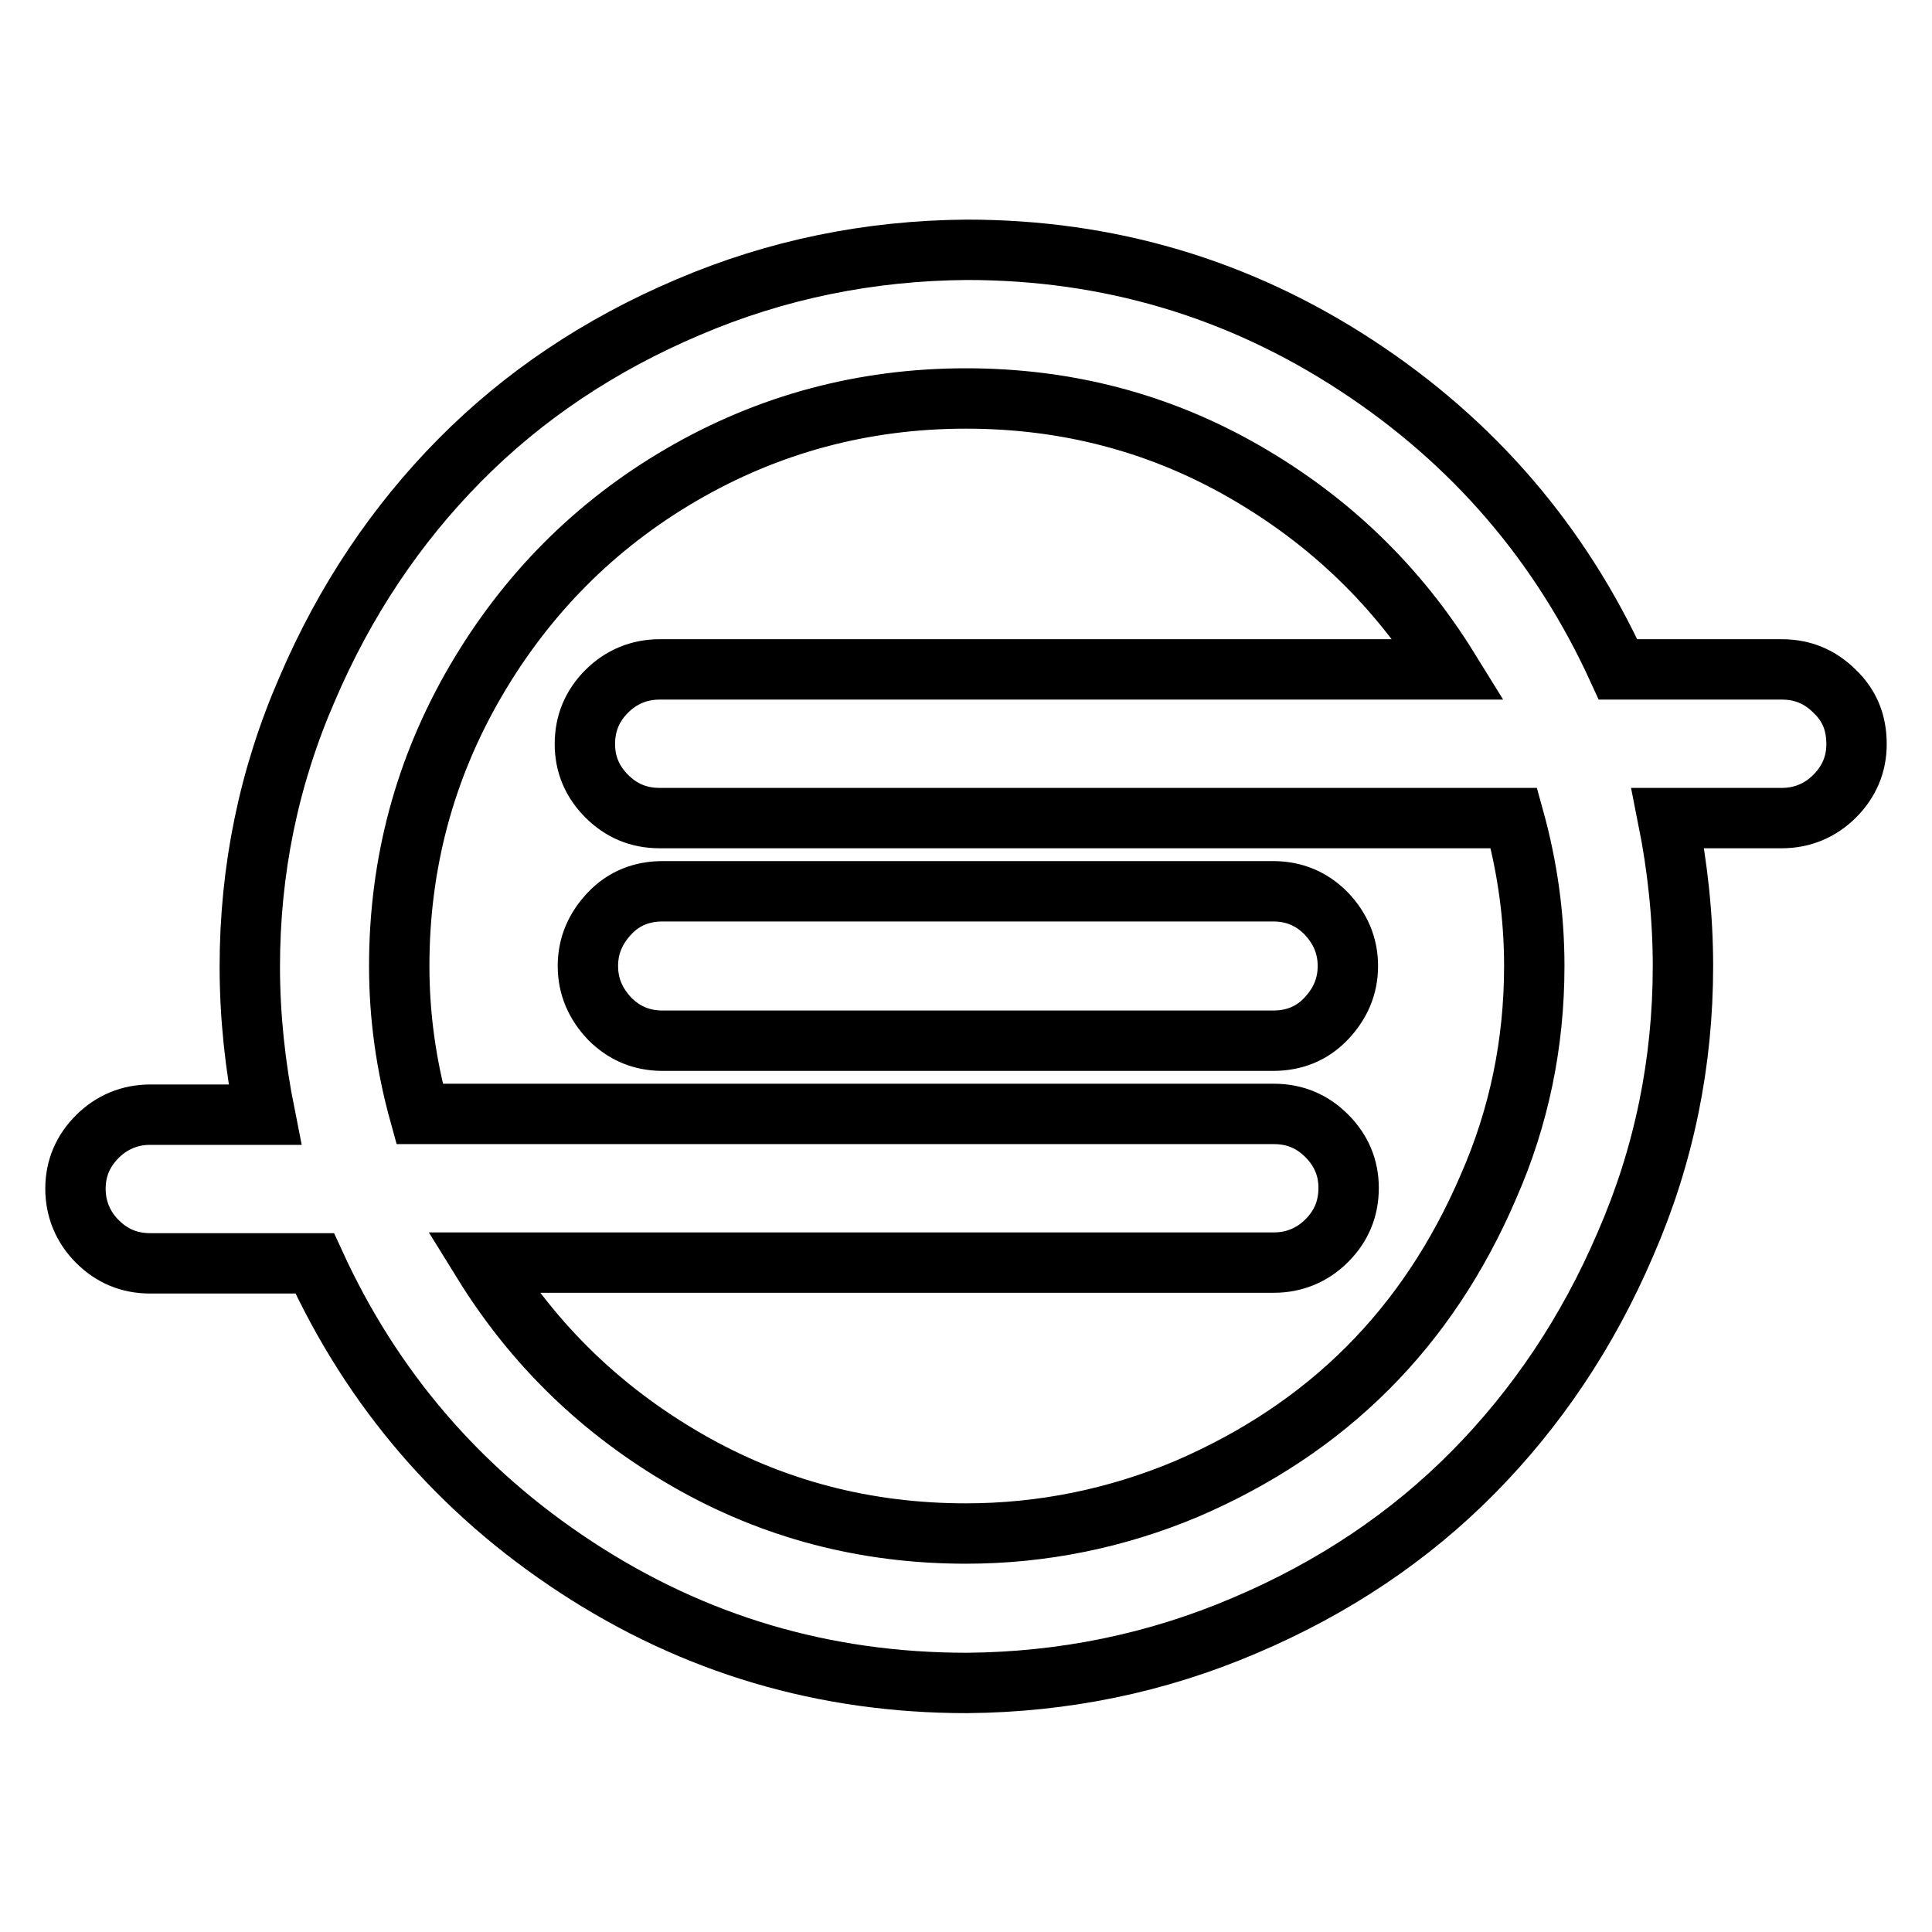
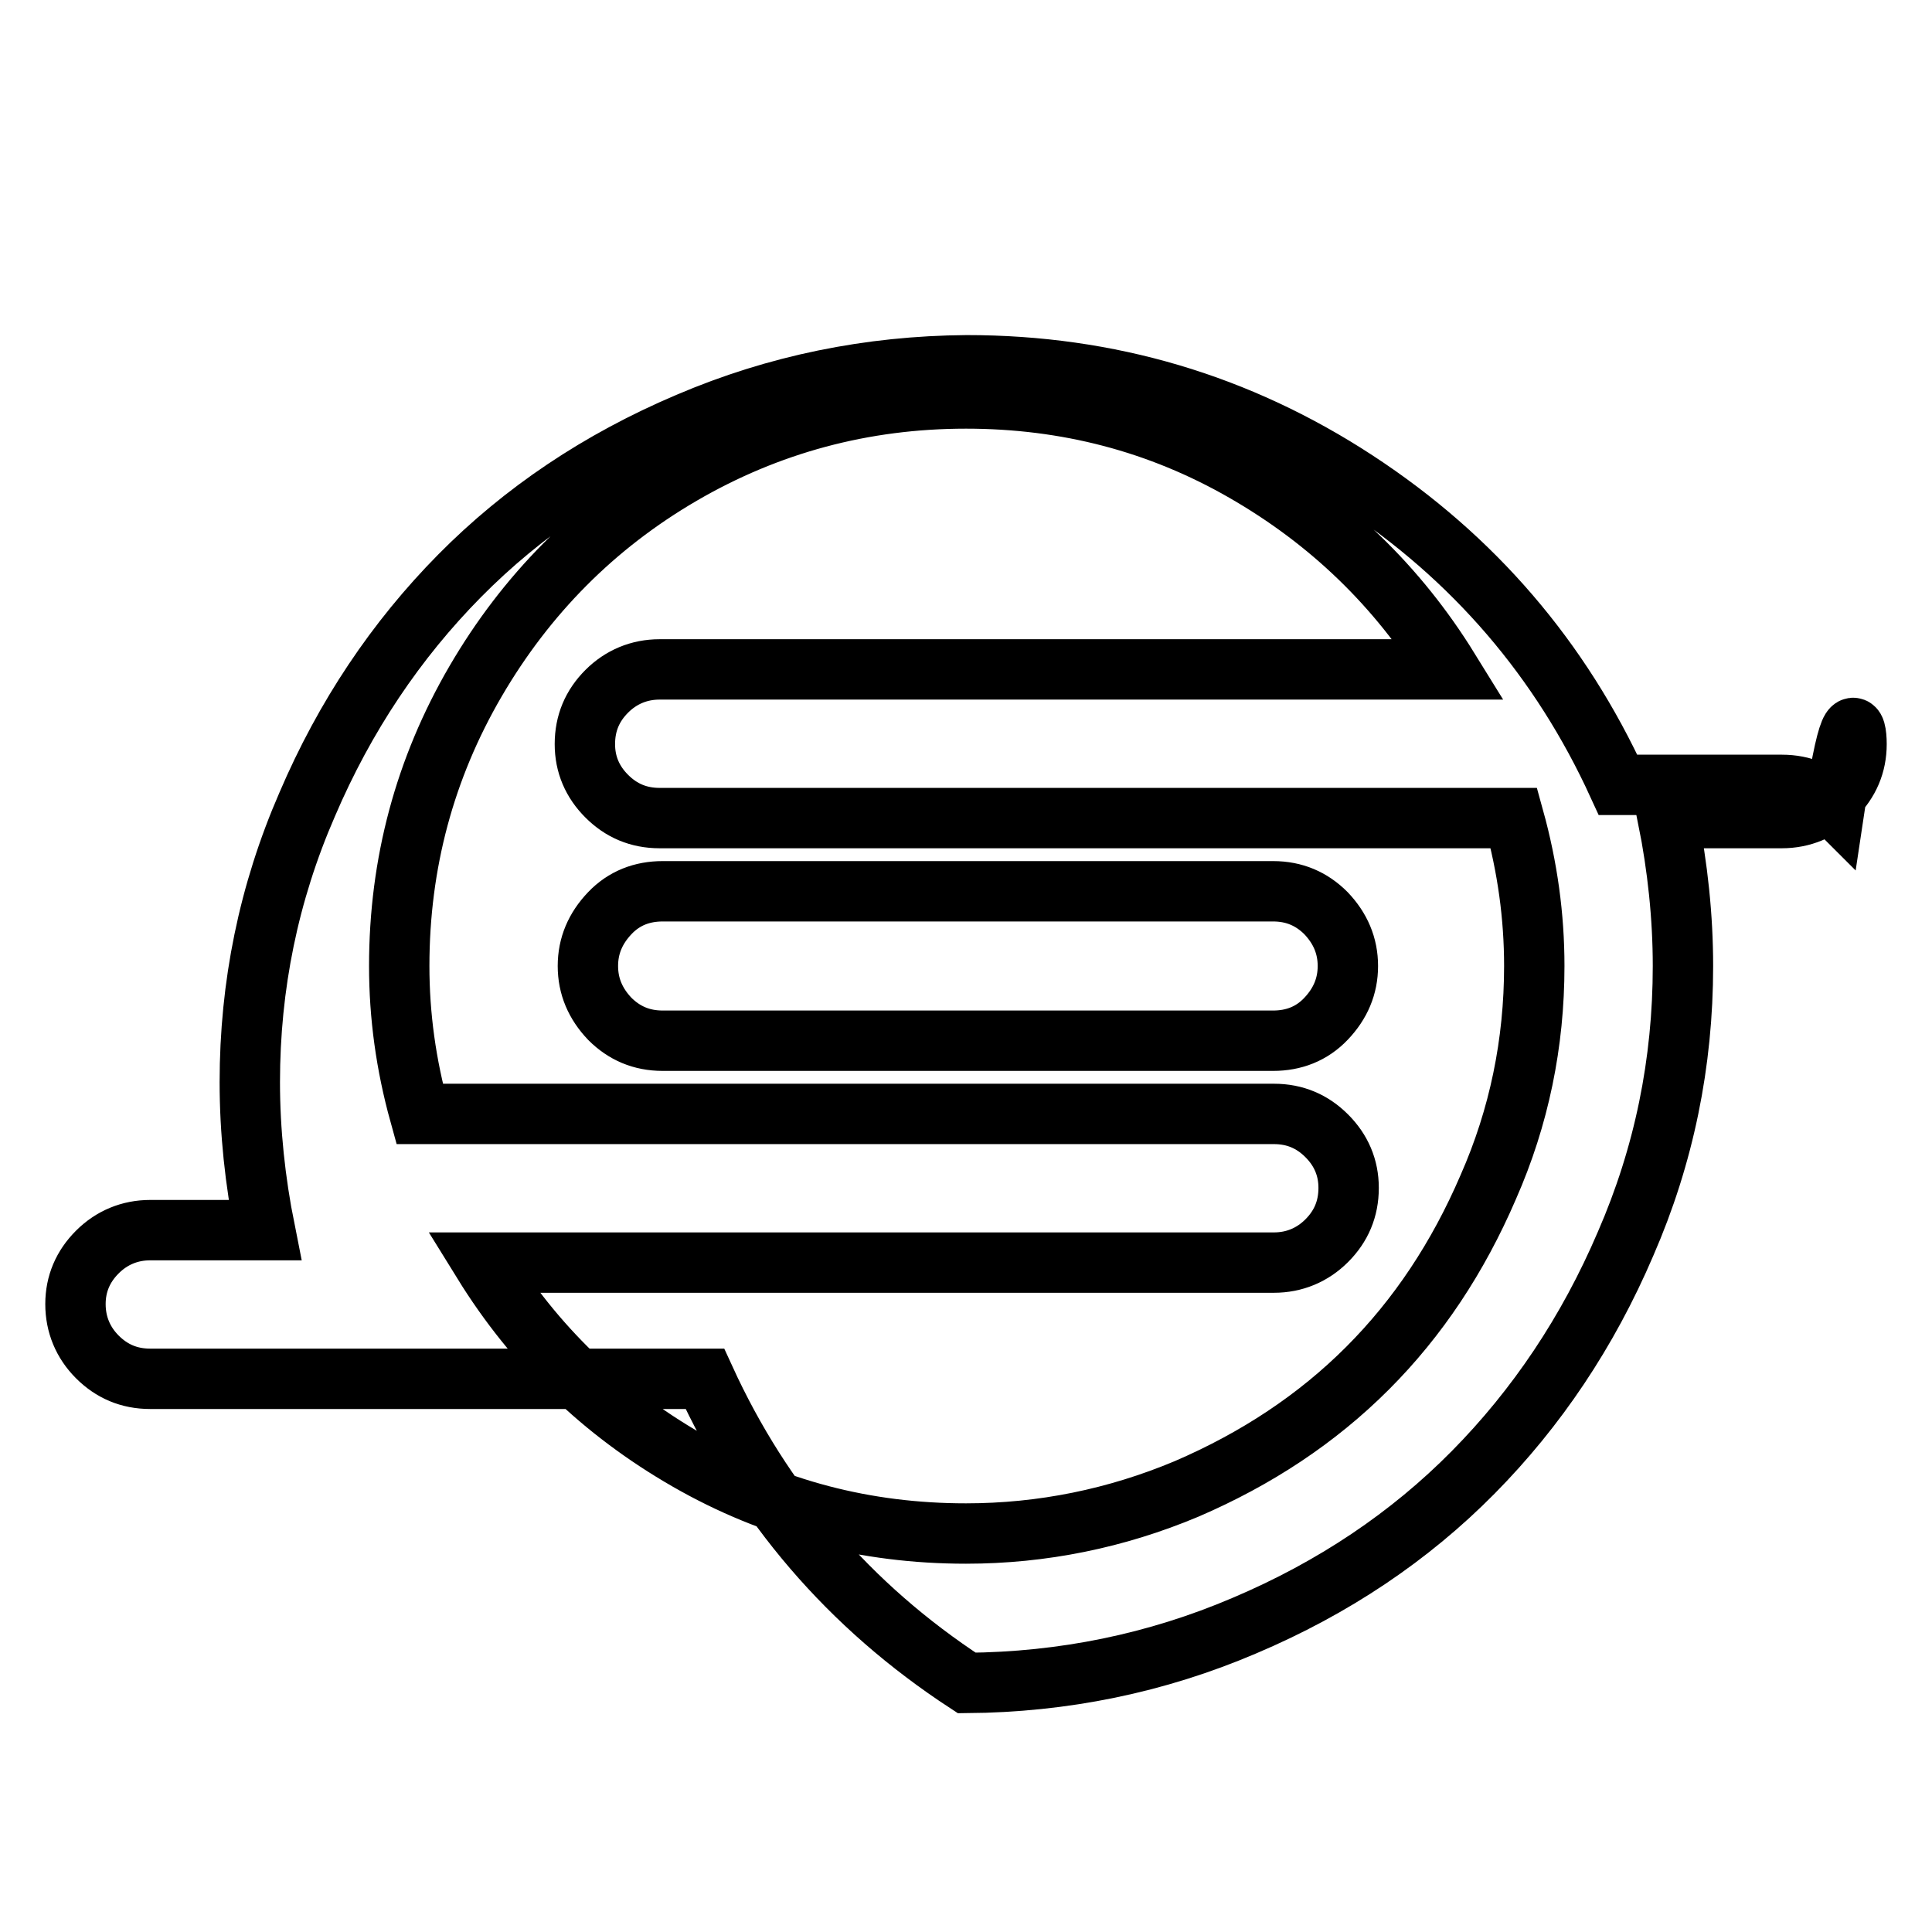
<svg xmlns="http://www.w3.org/2000/svg" version="1.1" x="0px" y="0px" viewBox="0 0 256 256" enable-background="new 0 0 256 256" xml:space="preserve">
  <g>
-     <path stroke-width="8" fill-opacity="0" stroke="#000000" d="M178.6,128c0,2.7-1,5-2.9,7c-1.9,2-4.3,2.9-7,2.9H87.8c-2.8,0-5.1-1-7-2.9c-1.9-2-2.9-4.3-2.9-7 c0-2.7,1-5,2.9-7c1.9-2,4.3-2.9,7-2.9h80.9c2.8,0,5.1,1,7,2.9C177.6,123,178.6,125.3,178.6,128z M203.3,128 c0-6.6-0.9-13.1-2.7-19.6H87.4c-2.8,0-5.1-1-7-2.9c-1.9-1.9-2.9-4.2-2.9-6.9c0-2.8,1-5.1,2.9-7s4.3-2.9,7-2.9h104.6 c-6.8-11-15.8-19.7-27.1-26.2c-11.3-6.5-23.6-9.7-36.9-9.7c-13.6,0-26.2,3.4-37.7,10.1S69.7,78.8,63,90.3S52.9,114.4,52.9,128 c0,6.6,0.9,13.1,2.7,19.6h113.2c2.8,0,5.1,1,7,2.9c1.9,1.9,2.9,4.2,2.9,6.9c0,2.8-1,5.1-2.9,7s-4.3,2.9-7,2.9H64 c6.8,11,15.8,19.7,27.1,26.2c11.3,6.5,23.6,9.7,36.9,9.7c10.1,0,19.9-2,29.2-5.9c9.3-4,17.3-9.3,24-16c6.7-6.7,12-14.7,16-24 C201.3,148,203.3,138.2,203.3,128L203.3,128z M246,98.6c0,2.7-1,5-2.9,6.9c-1.9,1.9-4.3,2.9-7,2.9H221c1.3,6.5,2,13.1,2,19.6 c0,12.8-2.5,25.1-7.6,36.8c-5,11.7-11.8,21.8-20.2,30.3c-8.4,8.5-18.5,15.3-30.3,20.3c-11.7,5-24,7.5-36.8,7.6 c-18.9,0-36.1-5.1-51.7-15.3c-15.6-10.2-27.1-23.7-34.7-40.3H19.9c-2.8,0-5.1-1-7-2.9s-2.9-4.3-2.9-7c0-2.7,1-5,2.9-6.9 c1.9-1.9,4.3-2.9,7-2.9h15.2c-1.3-6.5-2-13.1-2-19.6c0-12.8,2.5-25.1,7.6-36.8c5-11.7,11.8-21.8,20.2-30.3 c8.4-8.5,18.5-15.3,30.3-20.3c11.7-5,24-7.5,36.9-7.6c18.8,0,36,5.1,51.6,15.3c15.6,10.2,27.1,23.7,34.7,40.3h21.7 c2.8,0,5.1,1,7,2.9C245.1,93.5,246,95.8,246,98.6L246,98.6z" />
+     <path stroke-width="8" fill-opacity="0" stroke="#000000" d="M178.6,128c0,2.7-1,5-2.9,7c-1.9,2-4.3,2.9-7,2.9H87.8c-2.8,0-5.1-1-7-2.9c-1.9-2-2.9-4.3-2.9-7 c0-2.7,1-5,2.9-7c1.9-2,4.3-2.9,7-2.9h80.9c2.8,0,5.1,1,7,2.9C177.6,123,178.6,125.3,178.6,128z M203.3,128 c0-6.6-0.9-13.1-2.7-19.6H87.4c-2.8,0-5.1-1-7-2.9c-1.9-1.9-2.9-4.2-2.9-6.9c0-2.8,1-5.1,2.9-7s4.3-2.9,7-2.9h104.6 c-6.8-11-15.8-19.7-27.1-26.2c-11.3-6.5-23.6-9.7-36.9-9.7c-13.6,0-26.2,3.4-37.7,10.1S69.7,78.8,63,90.3S52.9,114.4,52.9,128 c0,6.6,0.9,13.1,2.7,19.6h113.2c2.8,0,5.1,1,7,2.9c1.9,1.9,2.9,4.2,2.9,6.9c0,2.8-1,5.1-2.9,7s-4.3,2.9-7,2.9H64 c6.8,11,15.8,19.7,27.1,26.2c11.3,6.5,23.6,9.7,36.9,9.7c10.1,0,19.9-2,29.2-5.9c9.3-4,17.3-9.3,24-16c6.7-6.7,12-14.7,16-24 C201.3,148,203.3,138.2,203.3,128L203.3,128z M246,98.6c0,2.7-1,5-2.9,6.9c-1.9,1.9-4.3,2.9-7,2.9H221c1.3,6.5,2,13.1,2,19.6 c0,12.8-2.5,25.1-7.6,36.8c-5,11.7-11.8,21.8-20.2,30.3c-8.4,8.5-18.5,15.3-30.3,20.3c-11.7,5-24,7.5-36.8,7.6 c-15.6-10.2-27.1-23.7-34.7-40.3H19.9c-2.8,0-5.1-1-7-2.9s-2.9-4.3-2.9-7c0-2.7,1-5,2.9-6.9 c1.9-1.9,4.3-2.9,7-2.9h15.2c-1.3-6.5-2-13.1-2-19.6c0-12.8,2.5-25.1,7.6-36.8c5-11.7,11.8-21.8,20.2-30.3 c8.4-8.5,18.5-15.3,30.3-20.3c11.7-5,24-7.5,36.9-7.6c18.8,0,36,5.1,51.6,15.3c15.6,10.2,27.1,23.7,34.7,40.3h21.7 c2.8,0,5.1,1,7,2.9C245.1,93.5,246,95.8,246,98.6L246,98.6z" />
  </g>
</svg>